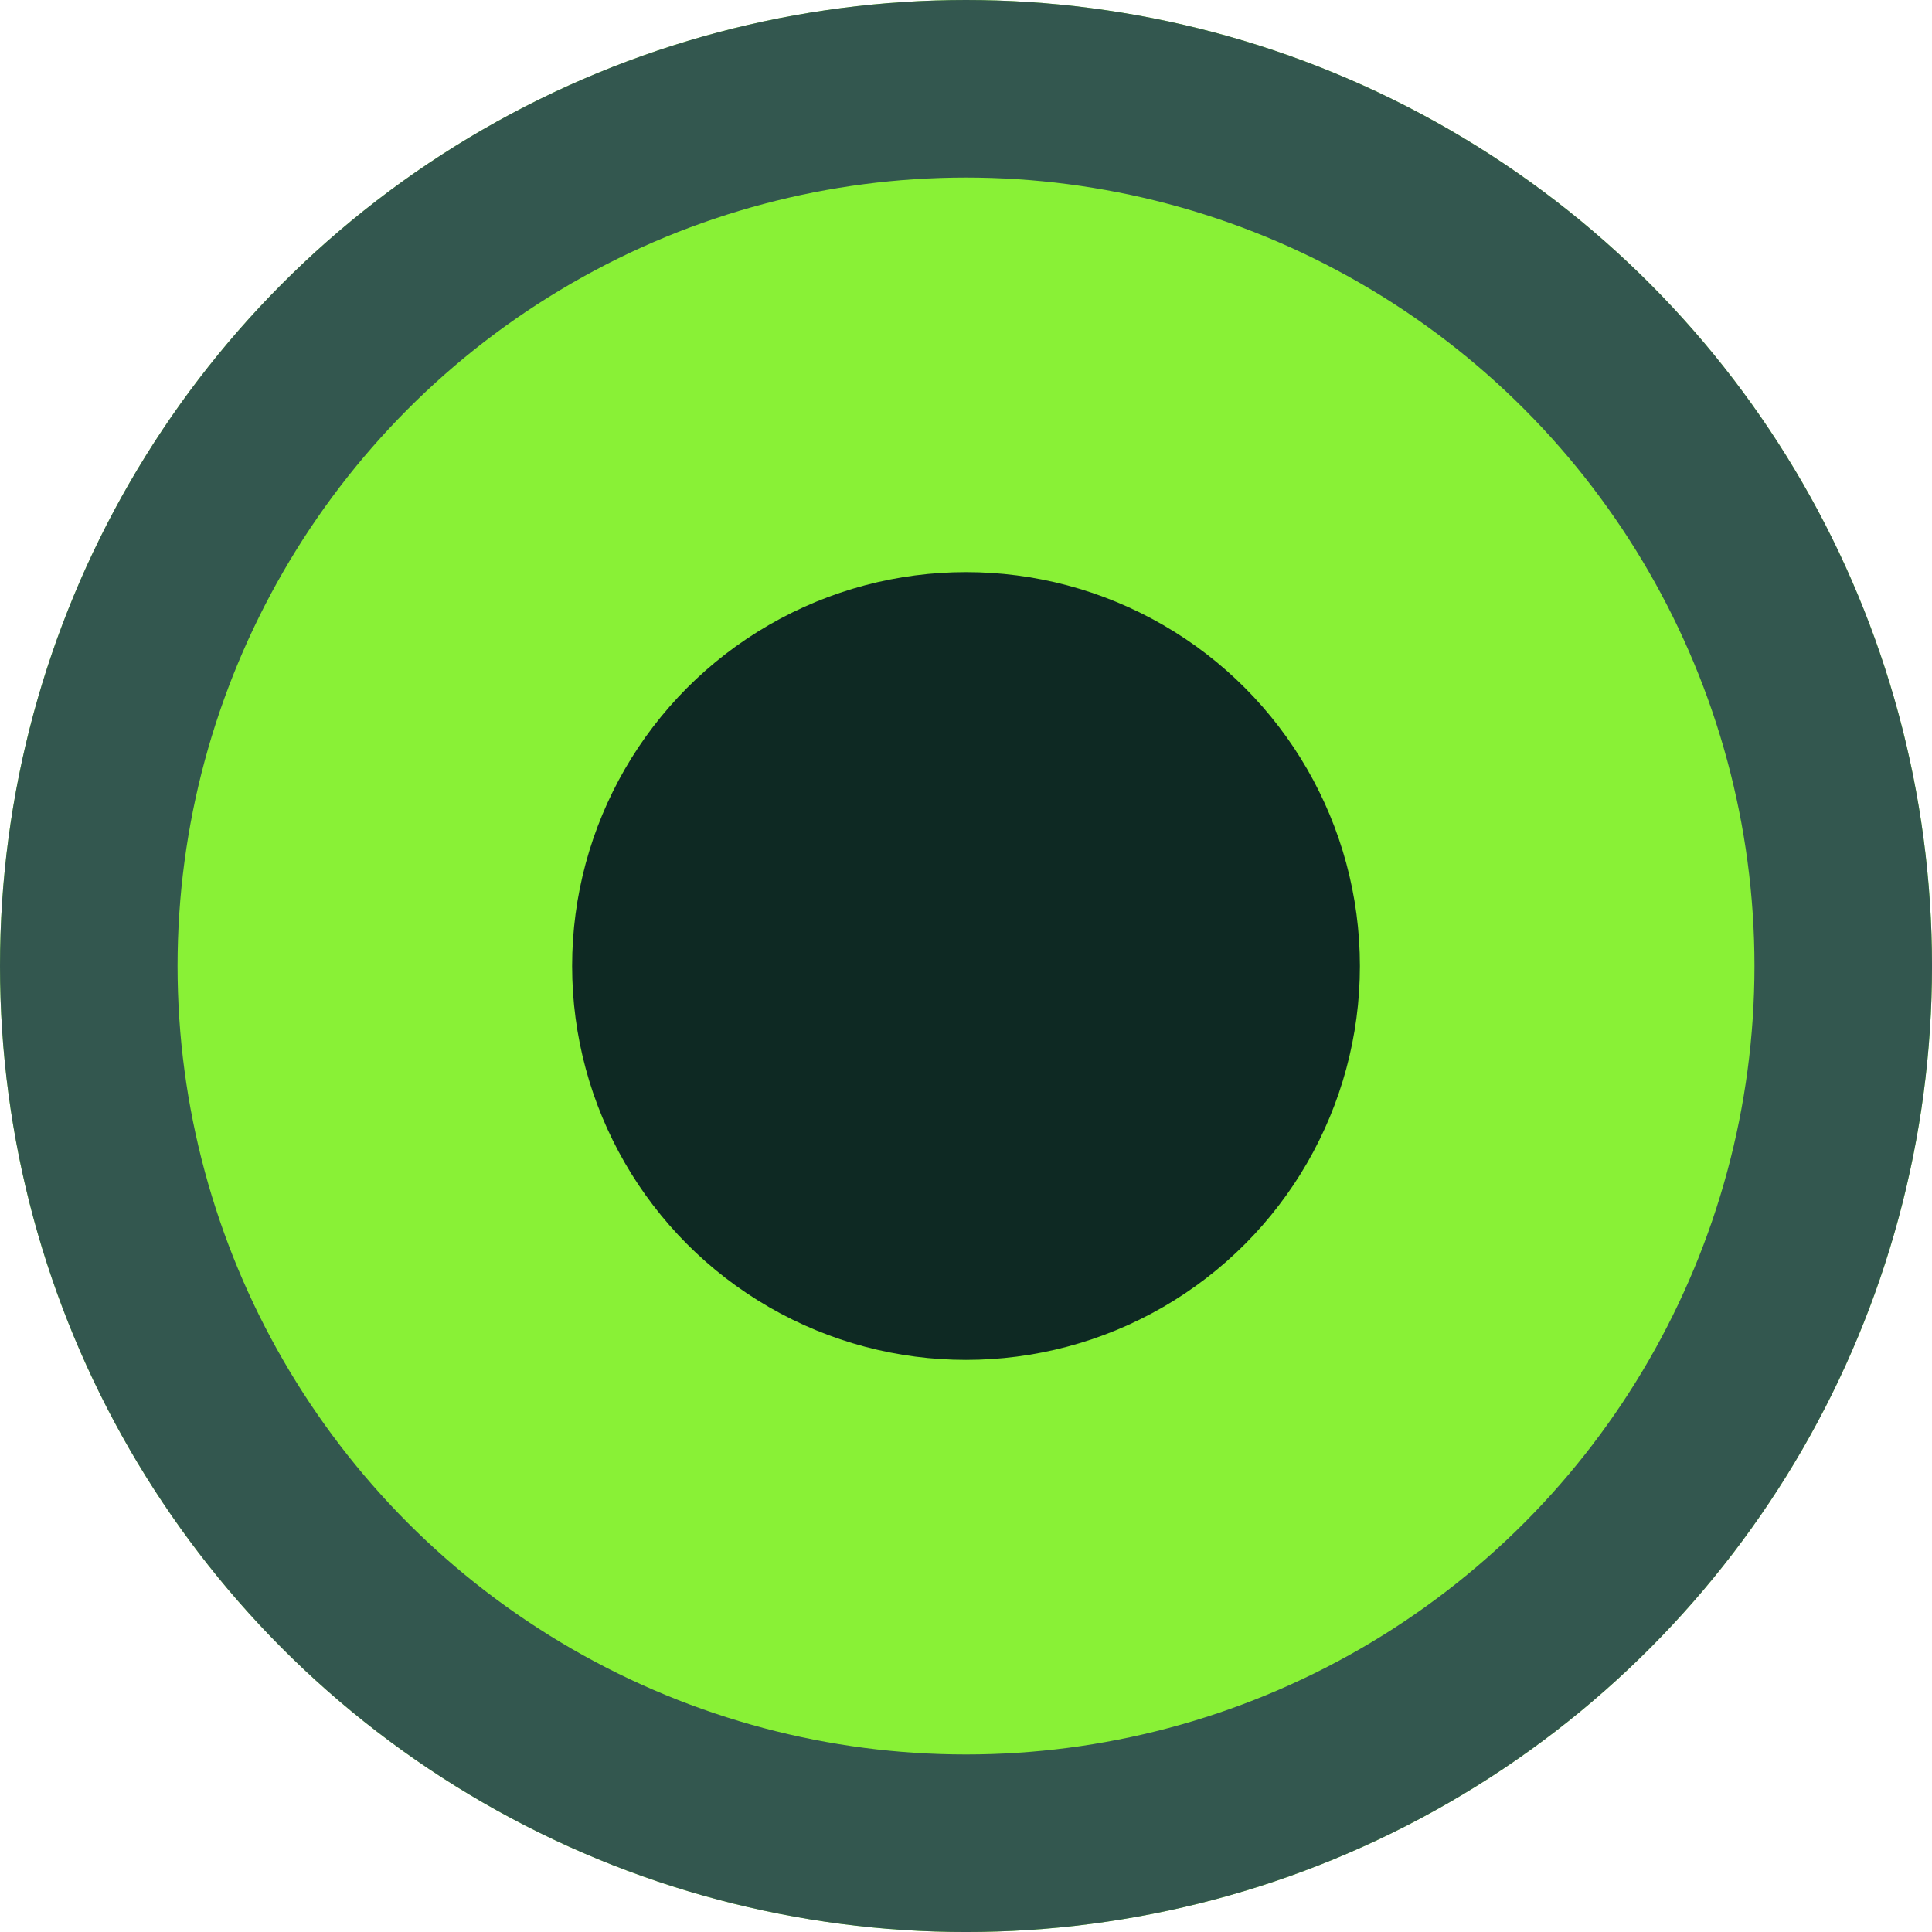
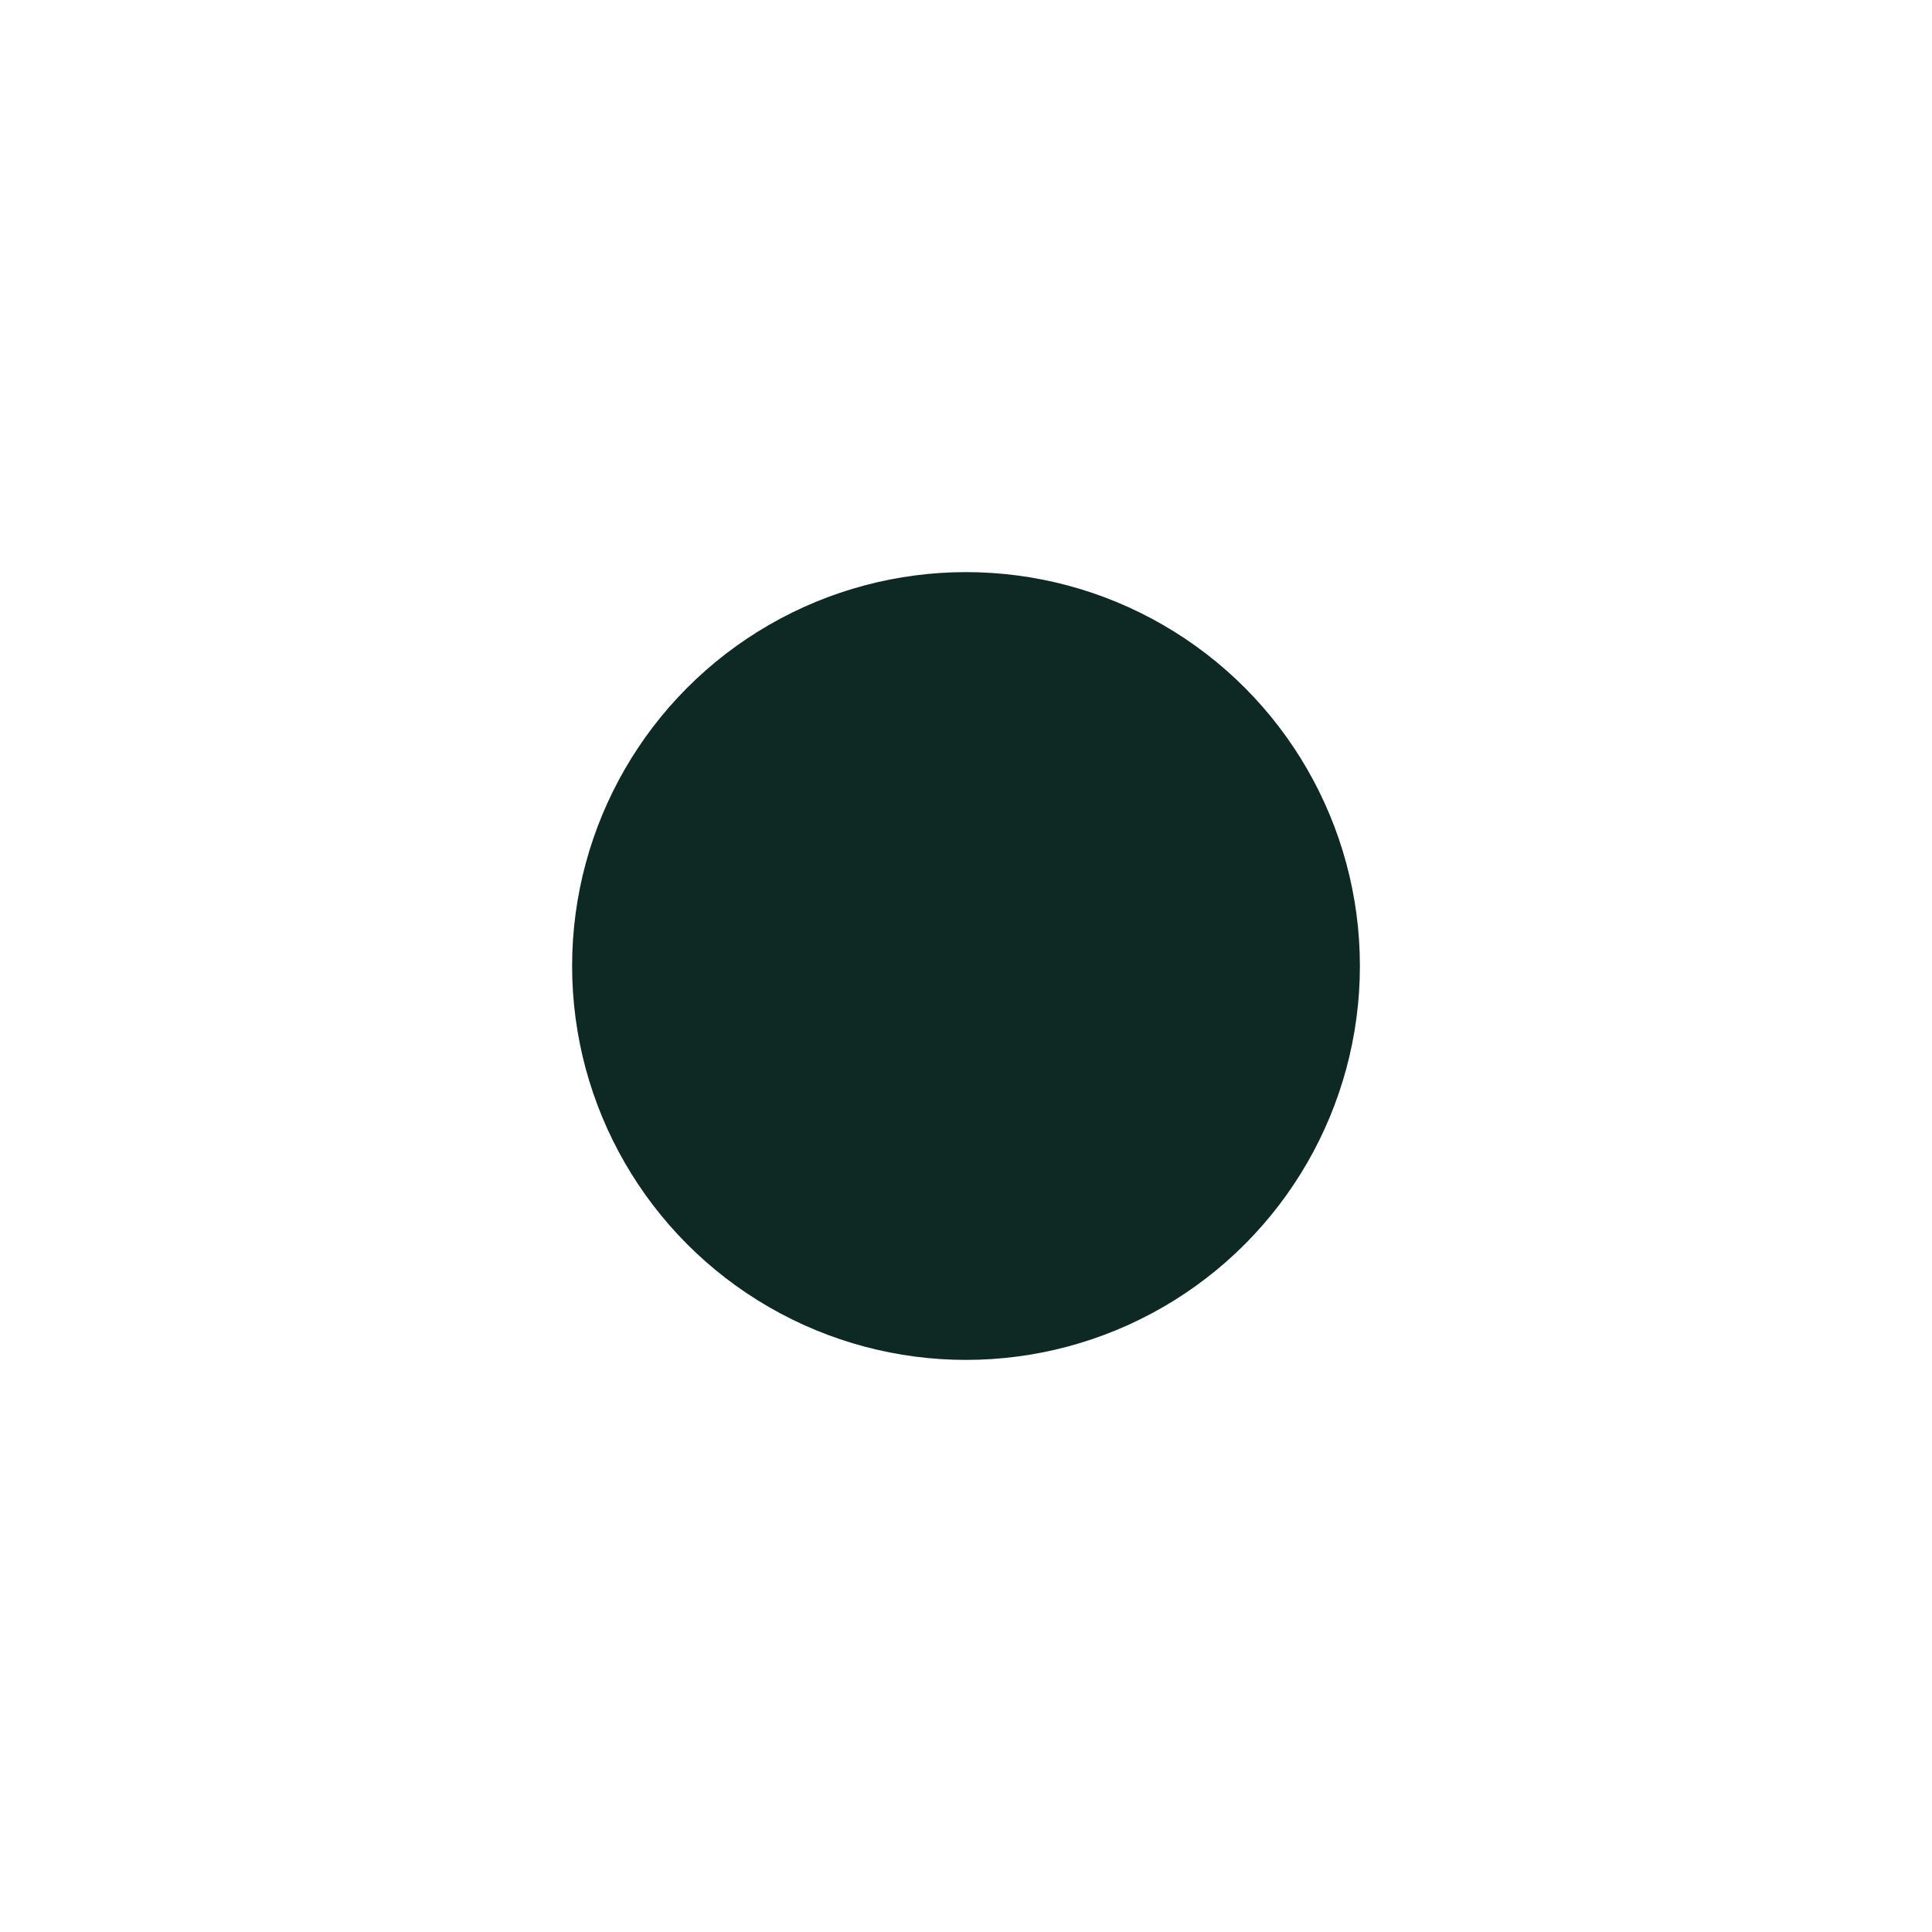
<svg xmlns="http://www.w3.org/2000/svg" width="97.931" height="97.931" viewBox="0 0 97.931 97.931">
  <g id="why-us-icon-1" transform="translate(-883.034 -5041.034)">
    <g id="Ellipse_11" data-name="Ellipse 11" transform="translate(883.034 5041.034)" fill="#89f136" stroke="#33574f" stroke-width="9">
-       <circle cx="48.966" cy="48.966" r="48.966" stroke="none" />
-       <circle cx="48.966" cy="48.966" r="44.466" fill="none" />
-     </g>
+       </g>
    <circle id="Ellipse_12" data-name="Ellipse 12" cx="19.966" cy="19.966" r="19.966" transform="translate(912.034 5070.034)" fill="#0e2923" />
  </g>
</svg>